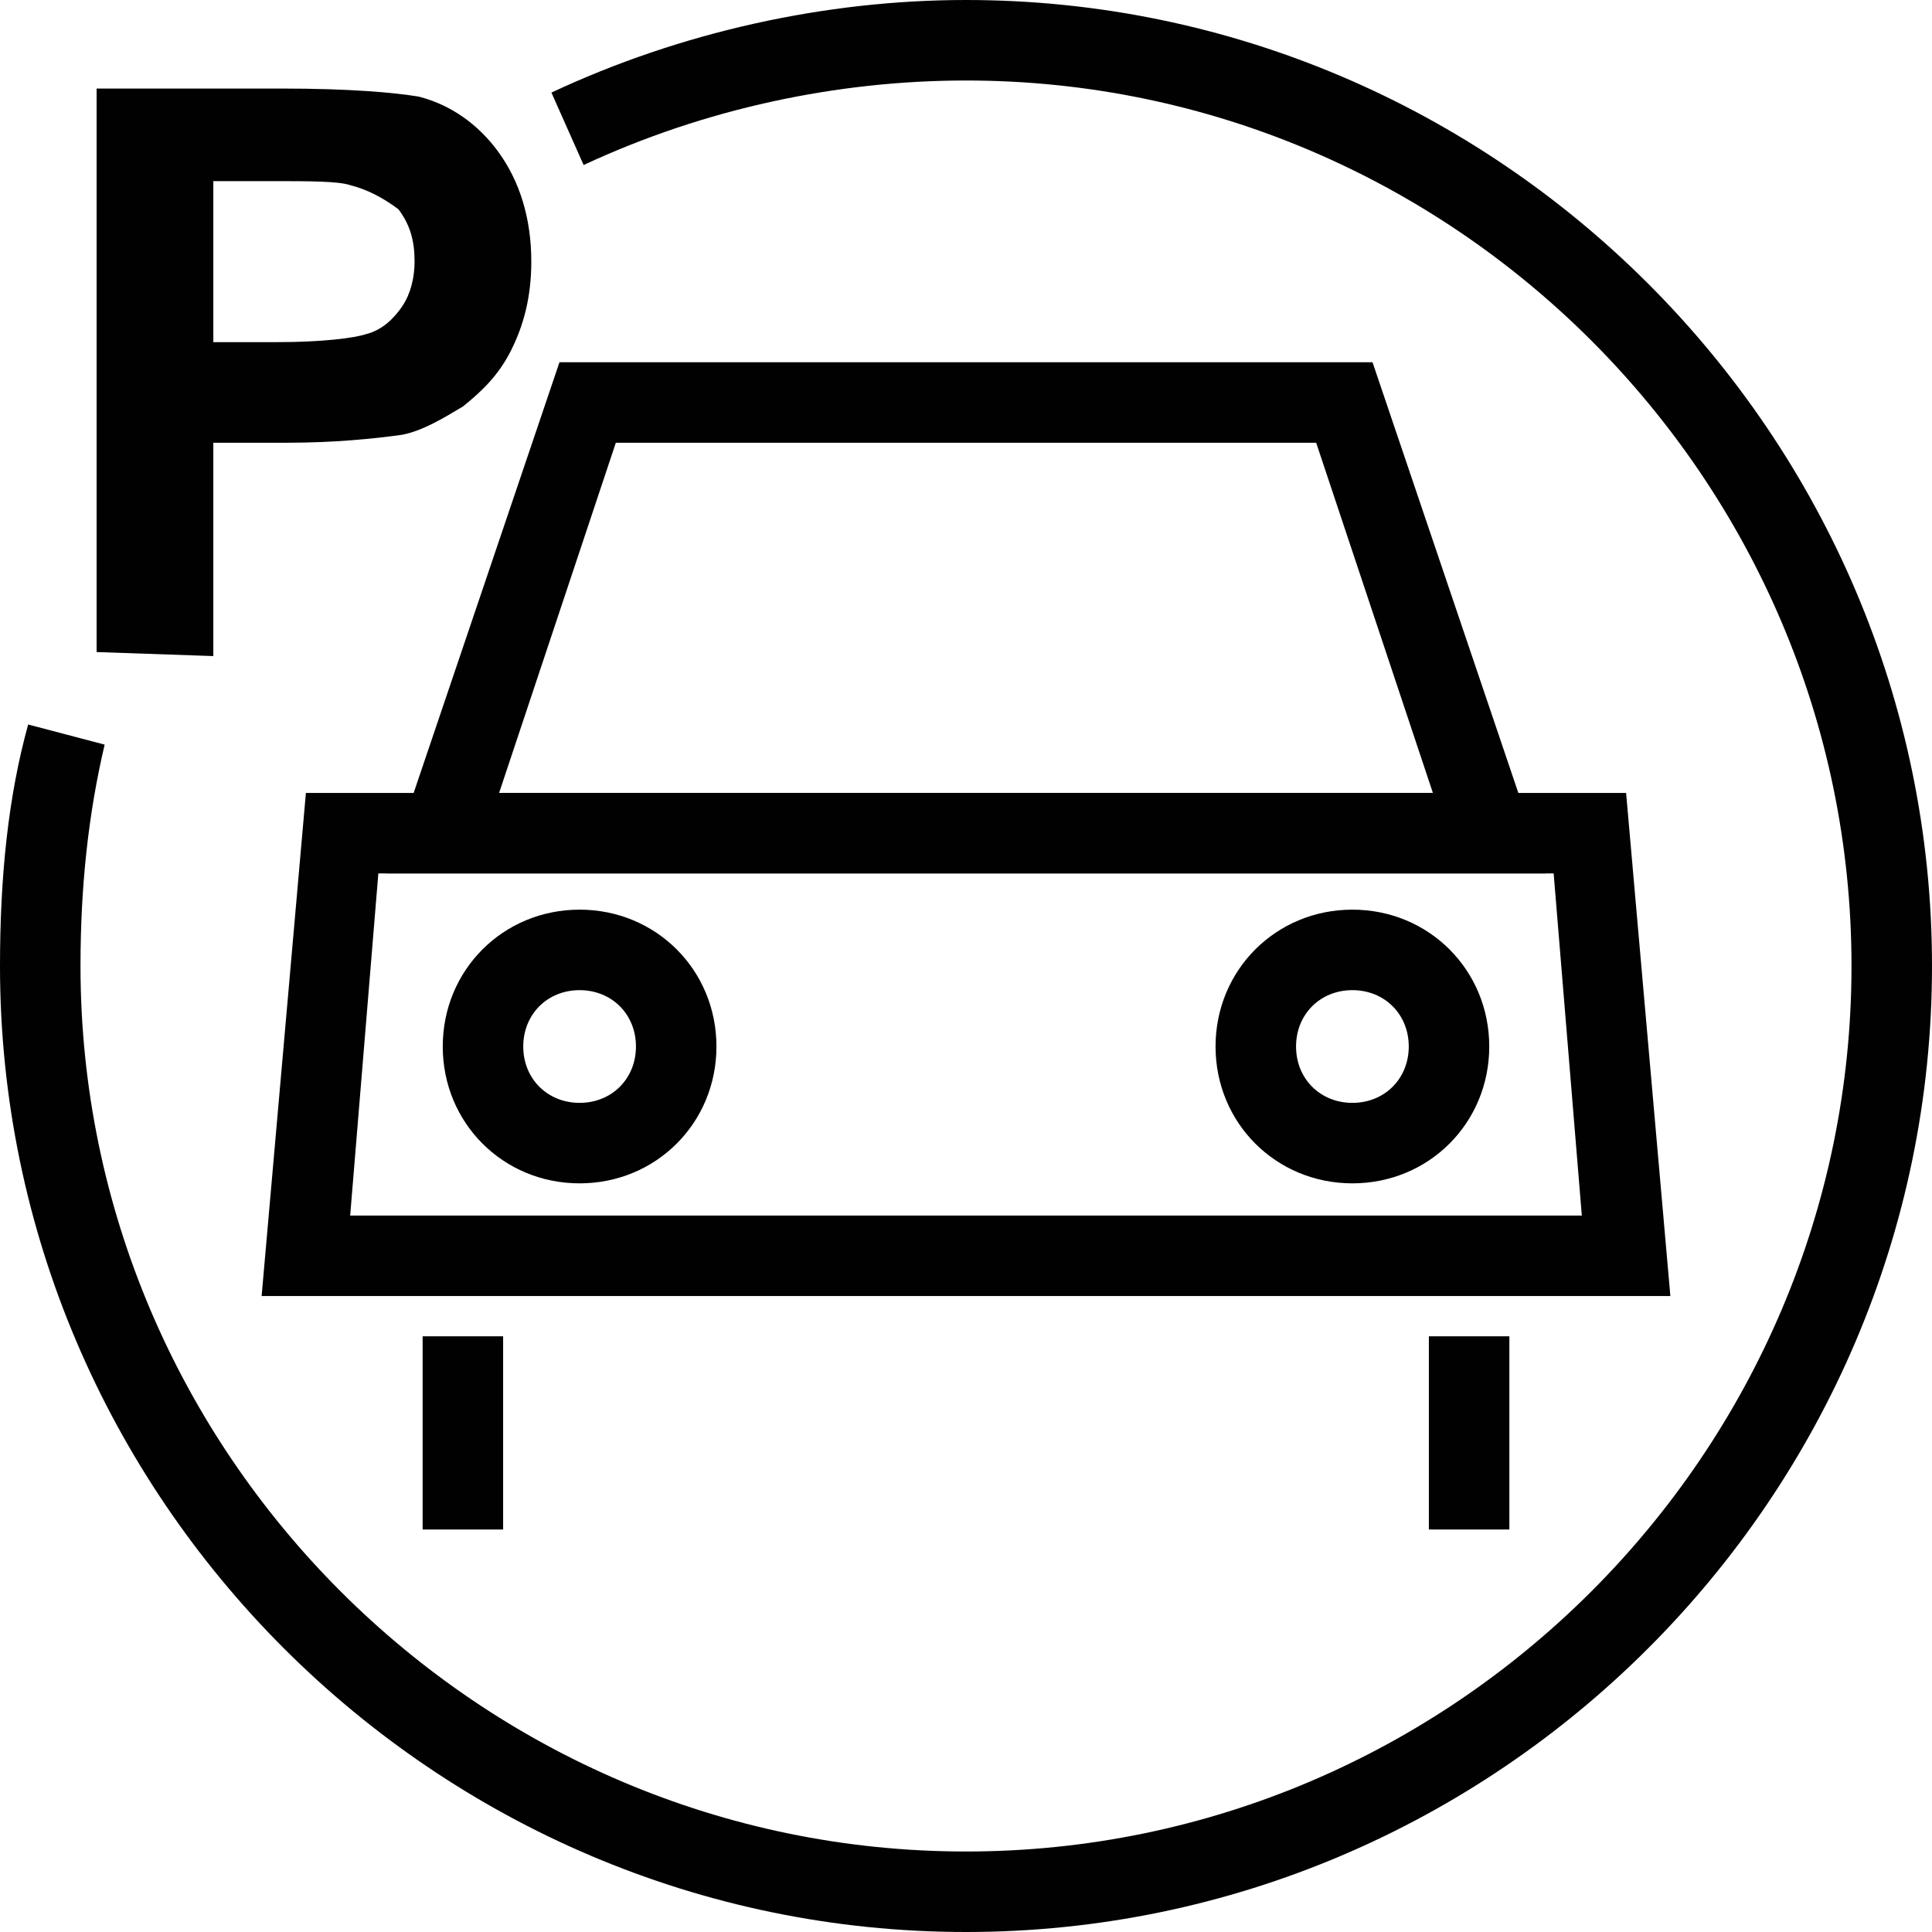
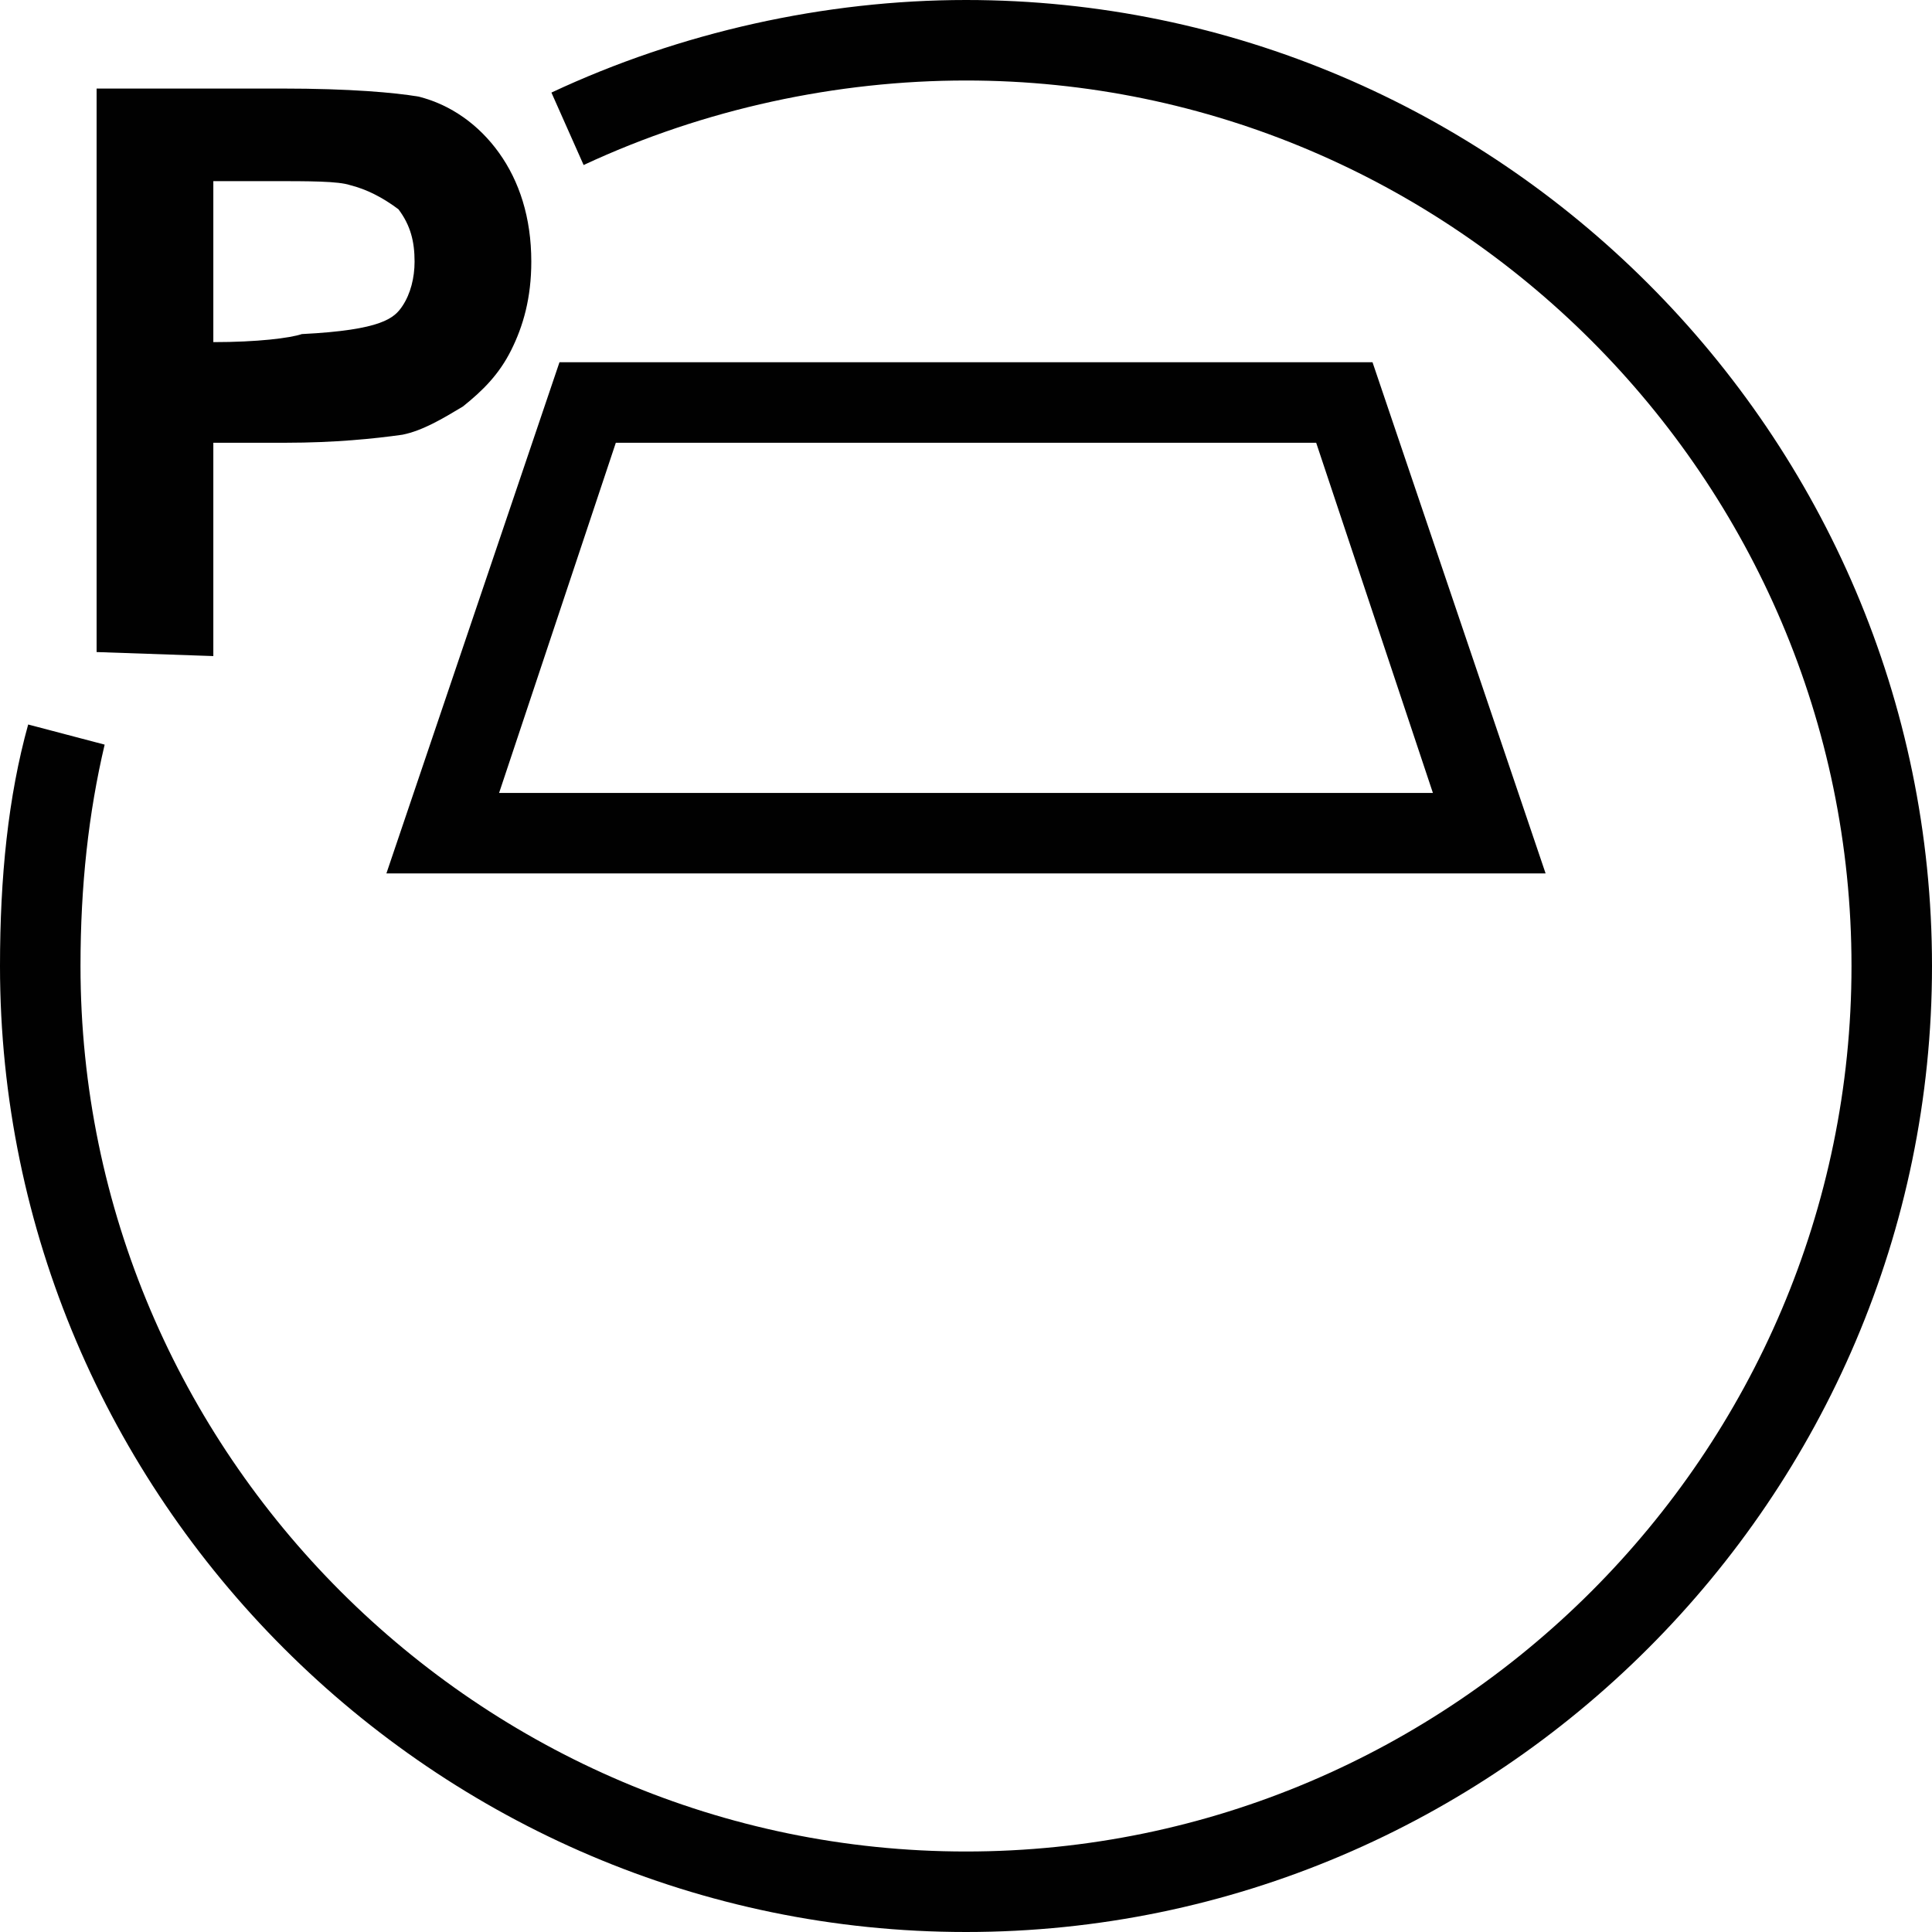
<svg xmlns="http://www.w3.org/2000/svg" version="1.1" id="Layer_1" x="0px" y="0px" viewBox="0 0 48 48" enable-background="new 0 0 48 48" xml:space="preserve">
  <g>
    <g>
      <path fill="#010101" d="M38.4,21.7H9.6L13.9,9h20.2L38.4,21.7z M12.4,19.7h23.2L32.7,11H15.3L12.4,19.7z" />
-       <path fill="#010101" d="M41.5,32.2h-35l1.1-12.5h32.8L41.5,32.2z M8.7,30.2h30.6l-0.7-8.5H9.4L8.7,30.2z" />
      <g>
-         <path fill="#010101" d="M14.4,29.4c-1.9,0-3.4-1.5-3.4-3.4s1.5-3.4,3.4-3.4s3.4,1.5,3.4,3.4S16.3,29.4,14.4,29.4z M14.4,24.6     c-0.8,0-1.4,0.6-1.4,1.4c0,0.8,0.6,1.4,1.4,1.4s1.4-0.6,1.4-1.4C15.8,25.2,15.2,24.6,14.4,24.6z" />
-         <path fill="#010101" d="M33.6,29.4c-1.9,0-3.4-1.5-3.4-3.4s1.5-3.4,3.4-3.4c1.9,0,3.4,1.5,3.4,3.4S35.5,29.4,33.6,29.4z      M33.6,24.6c-0.8,0-1.4,0.6-1.4,1.4c0,0.8,0.6,1.4,1.4,1.4c0.8,0,1.4-0.6,1.4-1.4C35,25.2,34.4,24.6,33.6,24.6z" />
-       </g>
+         </g>
      <g>
-         <rect x="10.5" y="33.2" fill="#010101" width="2" height="4.8" />
-         <rect x="35.5" y="33.2" fill="#010101" width="2" height="4.8" />
-       </g>
+         </g>
    </g>
    <path fill="#010101" d="M24,48C10.8,48,0,37.2,0,24c0-2.2,0.2-4.2,0.7-6l1.9,0.5C2.2,20.2,2,22,2,24c0,12.1,9.9,22,22,22   s22-9.9,22-22S36.1,2,24,2c-3.2,0-6.5,0.7-9.5,2.1l-0.8-1.8C16.9,0.8,20.5,0,24,0c13.2,0,24,10.8,24,24S37.2,48,24,48z" />
    <g>
-       <path fill="#010101" d="M2.4,16.2v-14H7c1.7,0,2.8,0.1,3.4,0.2c0.8,0.2,1.5,0.7,2,1.4s0.8,1.6,0.8,2.7c0,0.9-0.2,1.6-0.5,2.2    c-0.3,0.6-0.7,1-1.2,1.4c-0.5,0.3-1,0.6-1.5,0.7C9.3,10.9,8.3,11,7.1,11H5.3v5.3L2.4,16.2L2.4,16.2z M5.3,4.5v4h1.6    c1.1,0,1.9-0.1,2.2-0.2C9.5,8.2,9.8,7.9,10,7.6c0.2-0.3,0.3-0.7,0.3-1.1c0-0.5-0.1-0.9-0.4-1.3C9.5,4.9,9.1,4.7,8.7,4.6    c-0.3-0.1-1-0.1-2-0.1H5.3z" />
+       <path fill="#010101" d="M2.4,16.2v-14H7c1.7,0,2.8,0.1,3.4,0.2c0.8,0.2,1.5,0.7,2,1.4s0.8,1.6,0.8,2.7c0,0.9-0.2,1.6-0.5,2.2    c-0.3,0.6-0.7,1-1.2,1.4c-0.5,0.3-1,0.6-1.5,0.7C9.3,10.9,8.3,11,7.1,11H5.3v5.3L2.4,16.2L2.4,16.2z M5.3,4.5v4c1.1,0,1.9-0.1,2.2-0.2C9.5,8.2,9.8,7.9,10,7.6c0.2-0.3,0.3-0.7,0.3-1.1c0-0.5-0.1-0.9-0.4-1.3C9.5,4.9,9.1,4.7,8.7,4.6    c-0.3-0.1-1-0.1-2-0.1H5.3z" />
    </g>
  </g>
</svg>